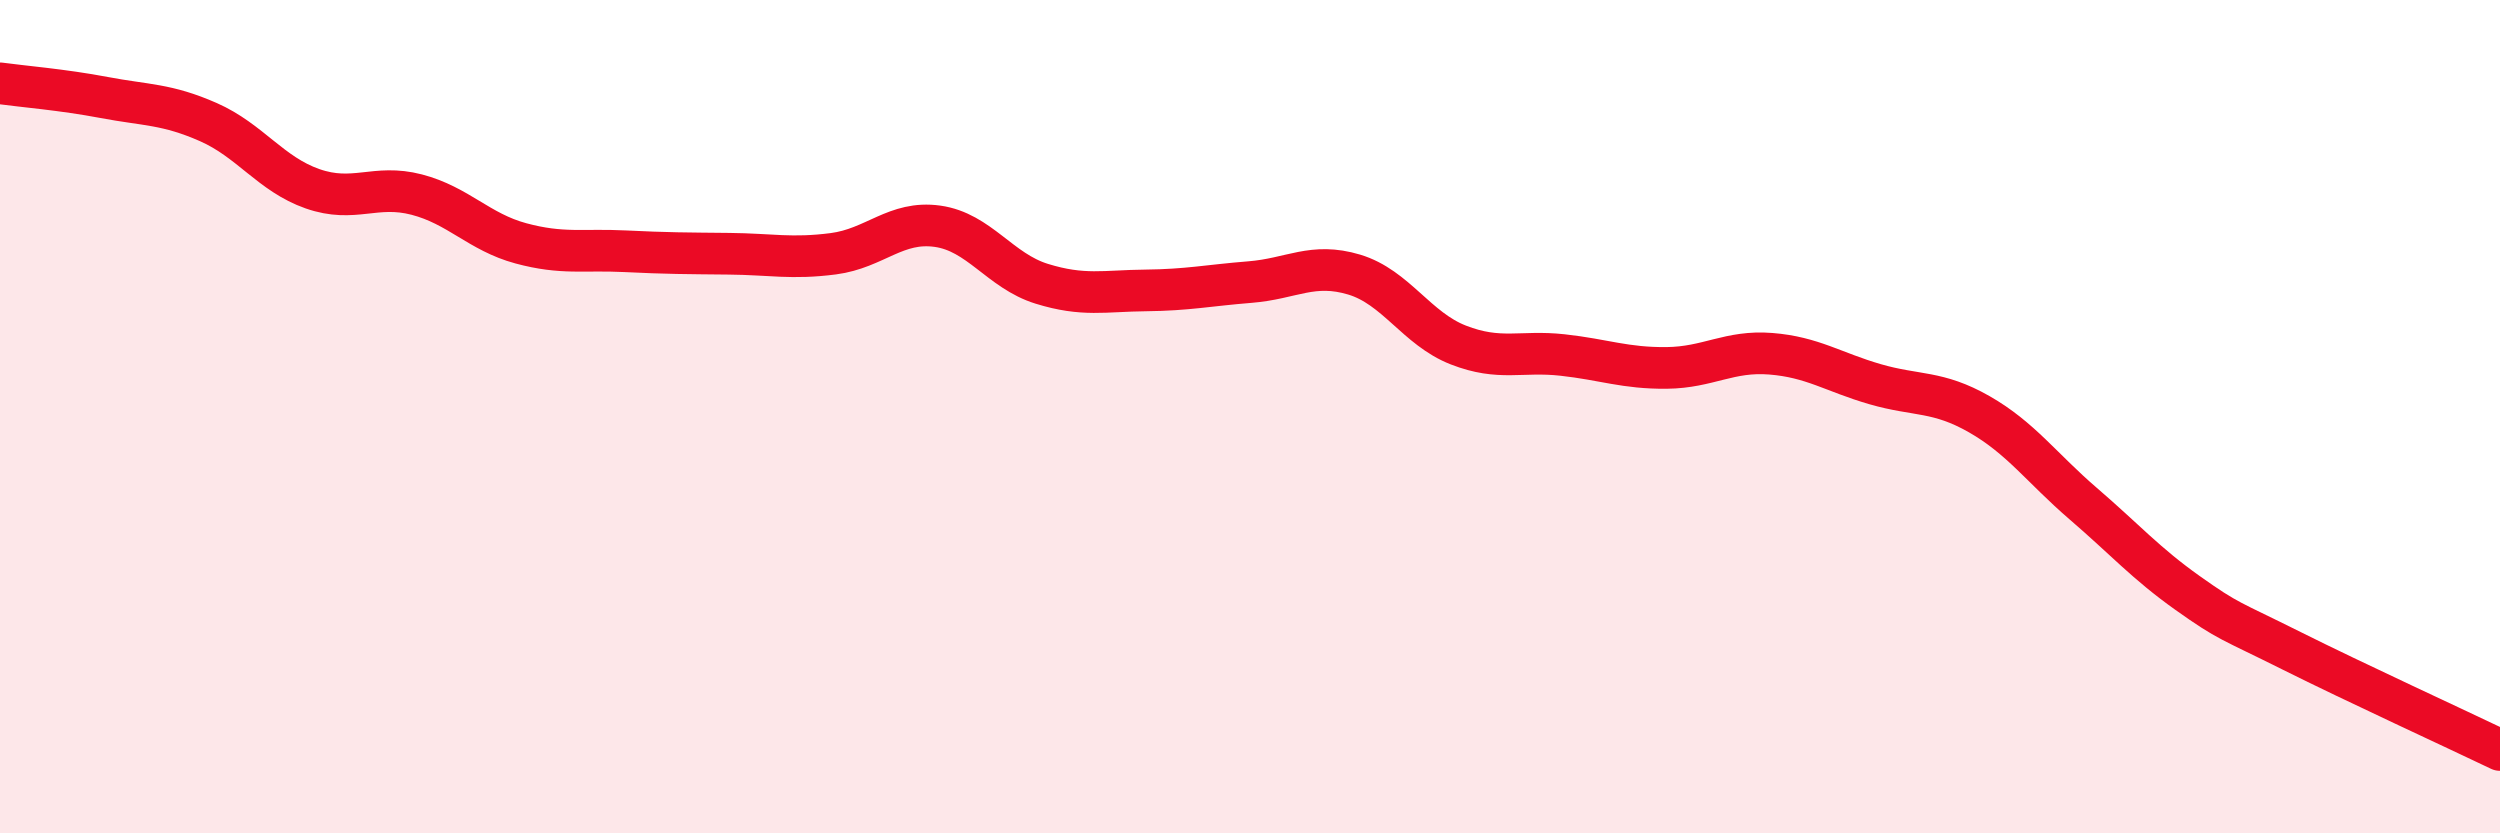
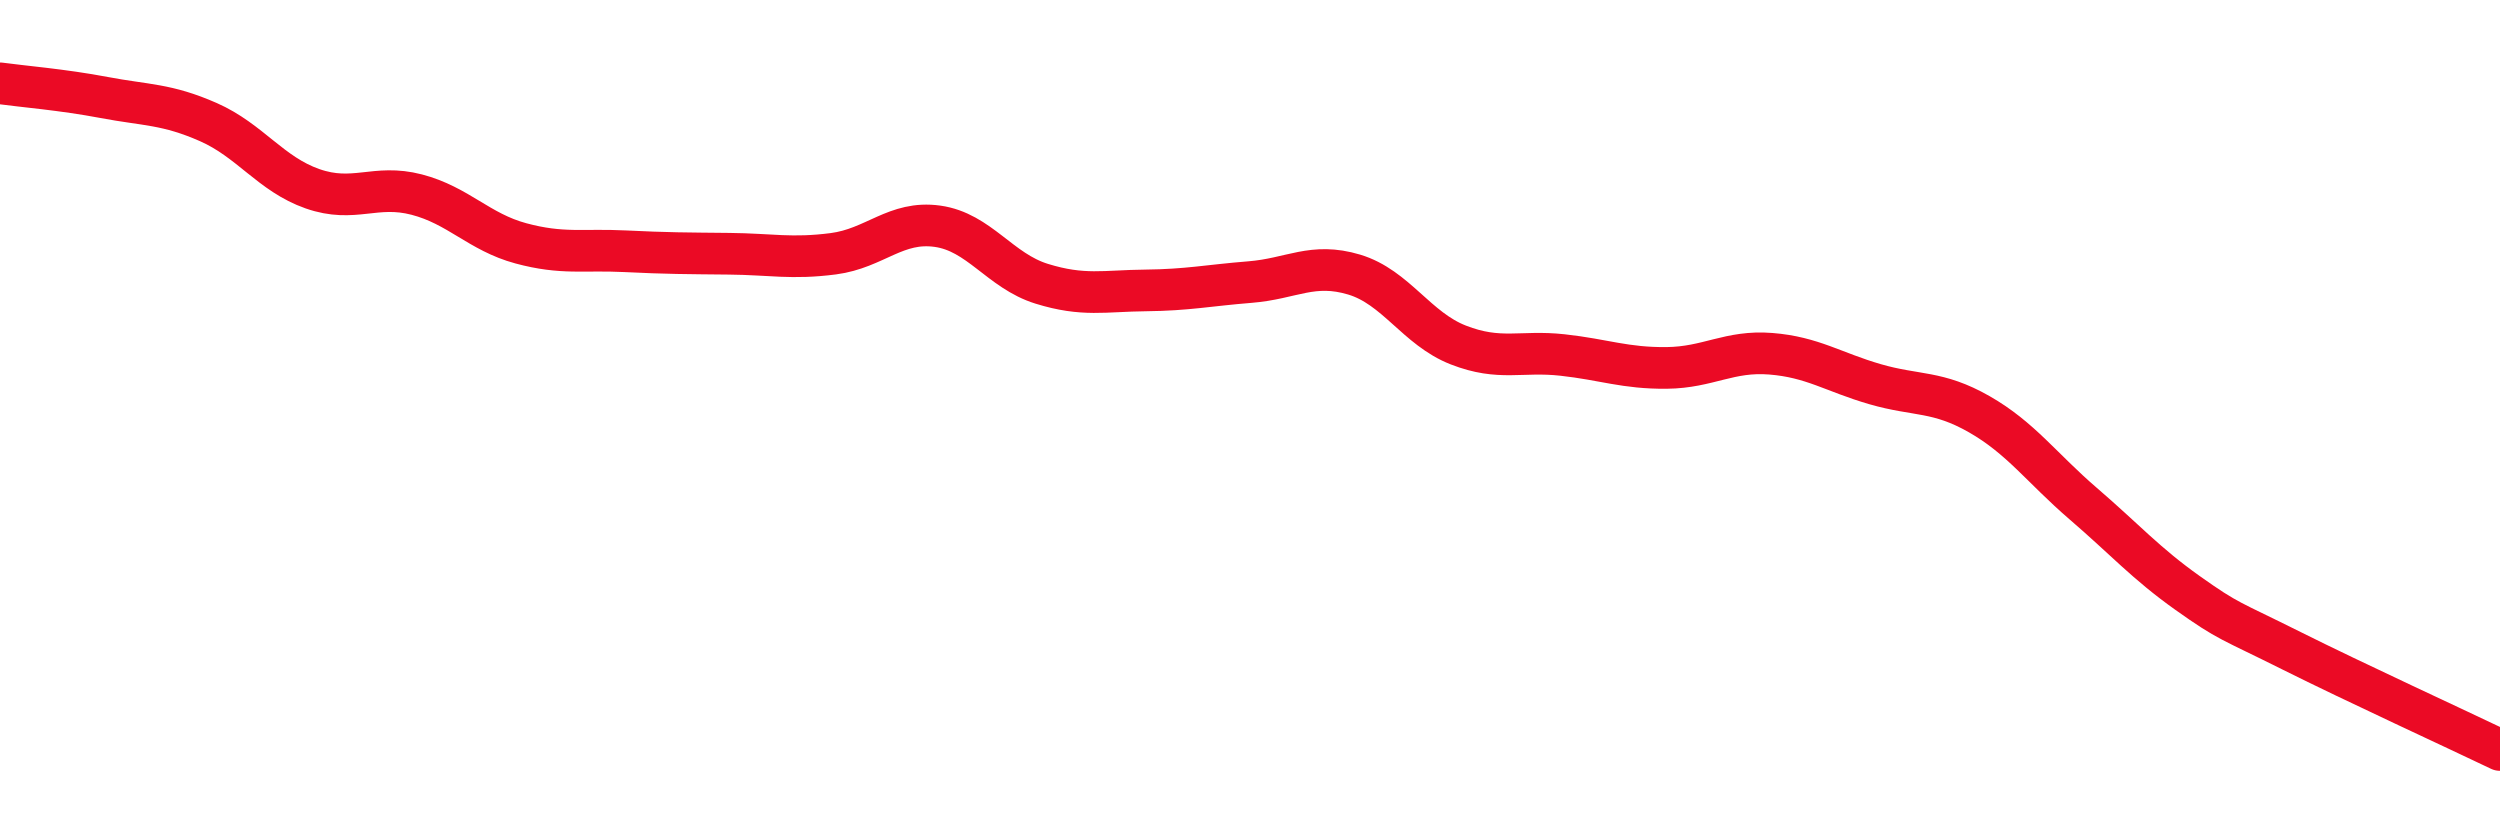
<svg xmlns="http://www.w3.org/2000/svg" width="60" height="20" viewBox="0 0 60 20">
-   <path d="M 0,2 C 0.5,2.07 1.5,2.15 2.5,2.34 C 3.5,2.53 4,2.49 5,2.93 C 6,3.37 6.5,4.18 7.5,4.53 C 8.5,4.88 9,4.41 10,4.67 C 11,4.93 11.5,5.57 12.5,5.84 C 13.5,6.11 14,5.98 15,6.03 C 16,6.08 16.5,6.08 17.5,6.09 C 18.5,6.1 19,6.22 20,6.09 C 21,5.96 21.5,5.29 22.5,5.43 C 23.5,5.57 24,6.5 25,6.81 C 26,7.12 26.5,6.98 27.5,6.97 C 28.5,6.96 29,6.85 30,6.77 C 31,6.69 31.5,6.29 32.5,6.59 C 33.5,6.89 34,7.89 35,8.28 C 36,8.67 36.5,8.41 37.5,8.52 C 38.5,8.63 39,8.84 40,8.83 C 41,8.82 41.5,8.41 42.5,8.49 C 43.5,8.57 44,8.93 45,9.22 C 46,9.51 46.5,9.37 47.5,9.94 C 48.5,10.51 49,11.23 50,12.09 C 51,12.95 51.5,13.52 52.5,14.23 C 53.5,14.94 53.5,14.87 55,15.62 C 56.5,16.37 59,17.52 60,18L60 20L0 20Z" fill="#EB0A25" opacity="0.1" stroke-linecap="round" stroke-linejoin="round" />
  <path d="M 0,2 C 0.5,2.07 1.5,2.15 2.5,2.34 C 3.5,2.53 4,2.49 5,2.93 C 6,3.37 6.5,4.18 7.5,4.53 C 8.5,4.88 9,4.41 10,4.67 C 11,4.93 11.5,5.57 12.5,5.84 C 13.5,6.11 14,5.98 15,6.03 C 16,6.08 16.5,6.08 17.5,6.09 C 18.5,6.1 19,6.22 20,6.09 C 21,5.96 21.5,5.29 22.5,5.43 C 23.5,5.57 24,6.5 25,6.81 C 26,7.12 26.5,6.98 27.5,6.97 C 28.5,6.96 29,6.85 30,6.77 C 31,6.69 31.5,6.29 32.5,6.59 C 33.5,6.89 34,7.89 35,8.28 C 36,8.67 36.5,8.41 37.5,8.52 C 38.5,8.63 39,8.84 40,8.83 C 41,8.82 41.5,8.41 42.5,8.49 C 43.5,8.57 44,8.93 45,9.22 C 46,9.51 46.5,9.37 47.5,9.94 C 48.5,10.51 49,11.23 50,12.09 C 51,12.95 51.5,13.52 52.5,14.23 C 53.5,14.94 53.5,14.87 55,15.62 C 56.5,16.37 59,17.52 60,18" stroke="#EB0A25" stroke-width="1" fill="none" stroke-linecap="round" stroke-linejoin="round" />
</svg>